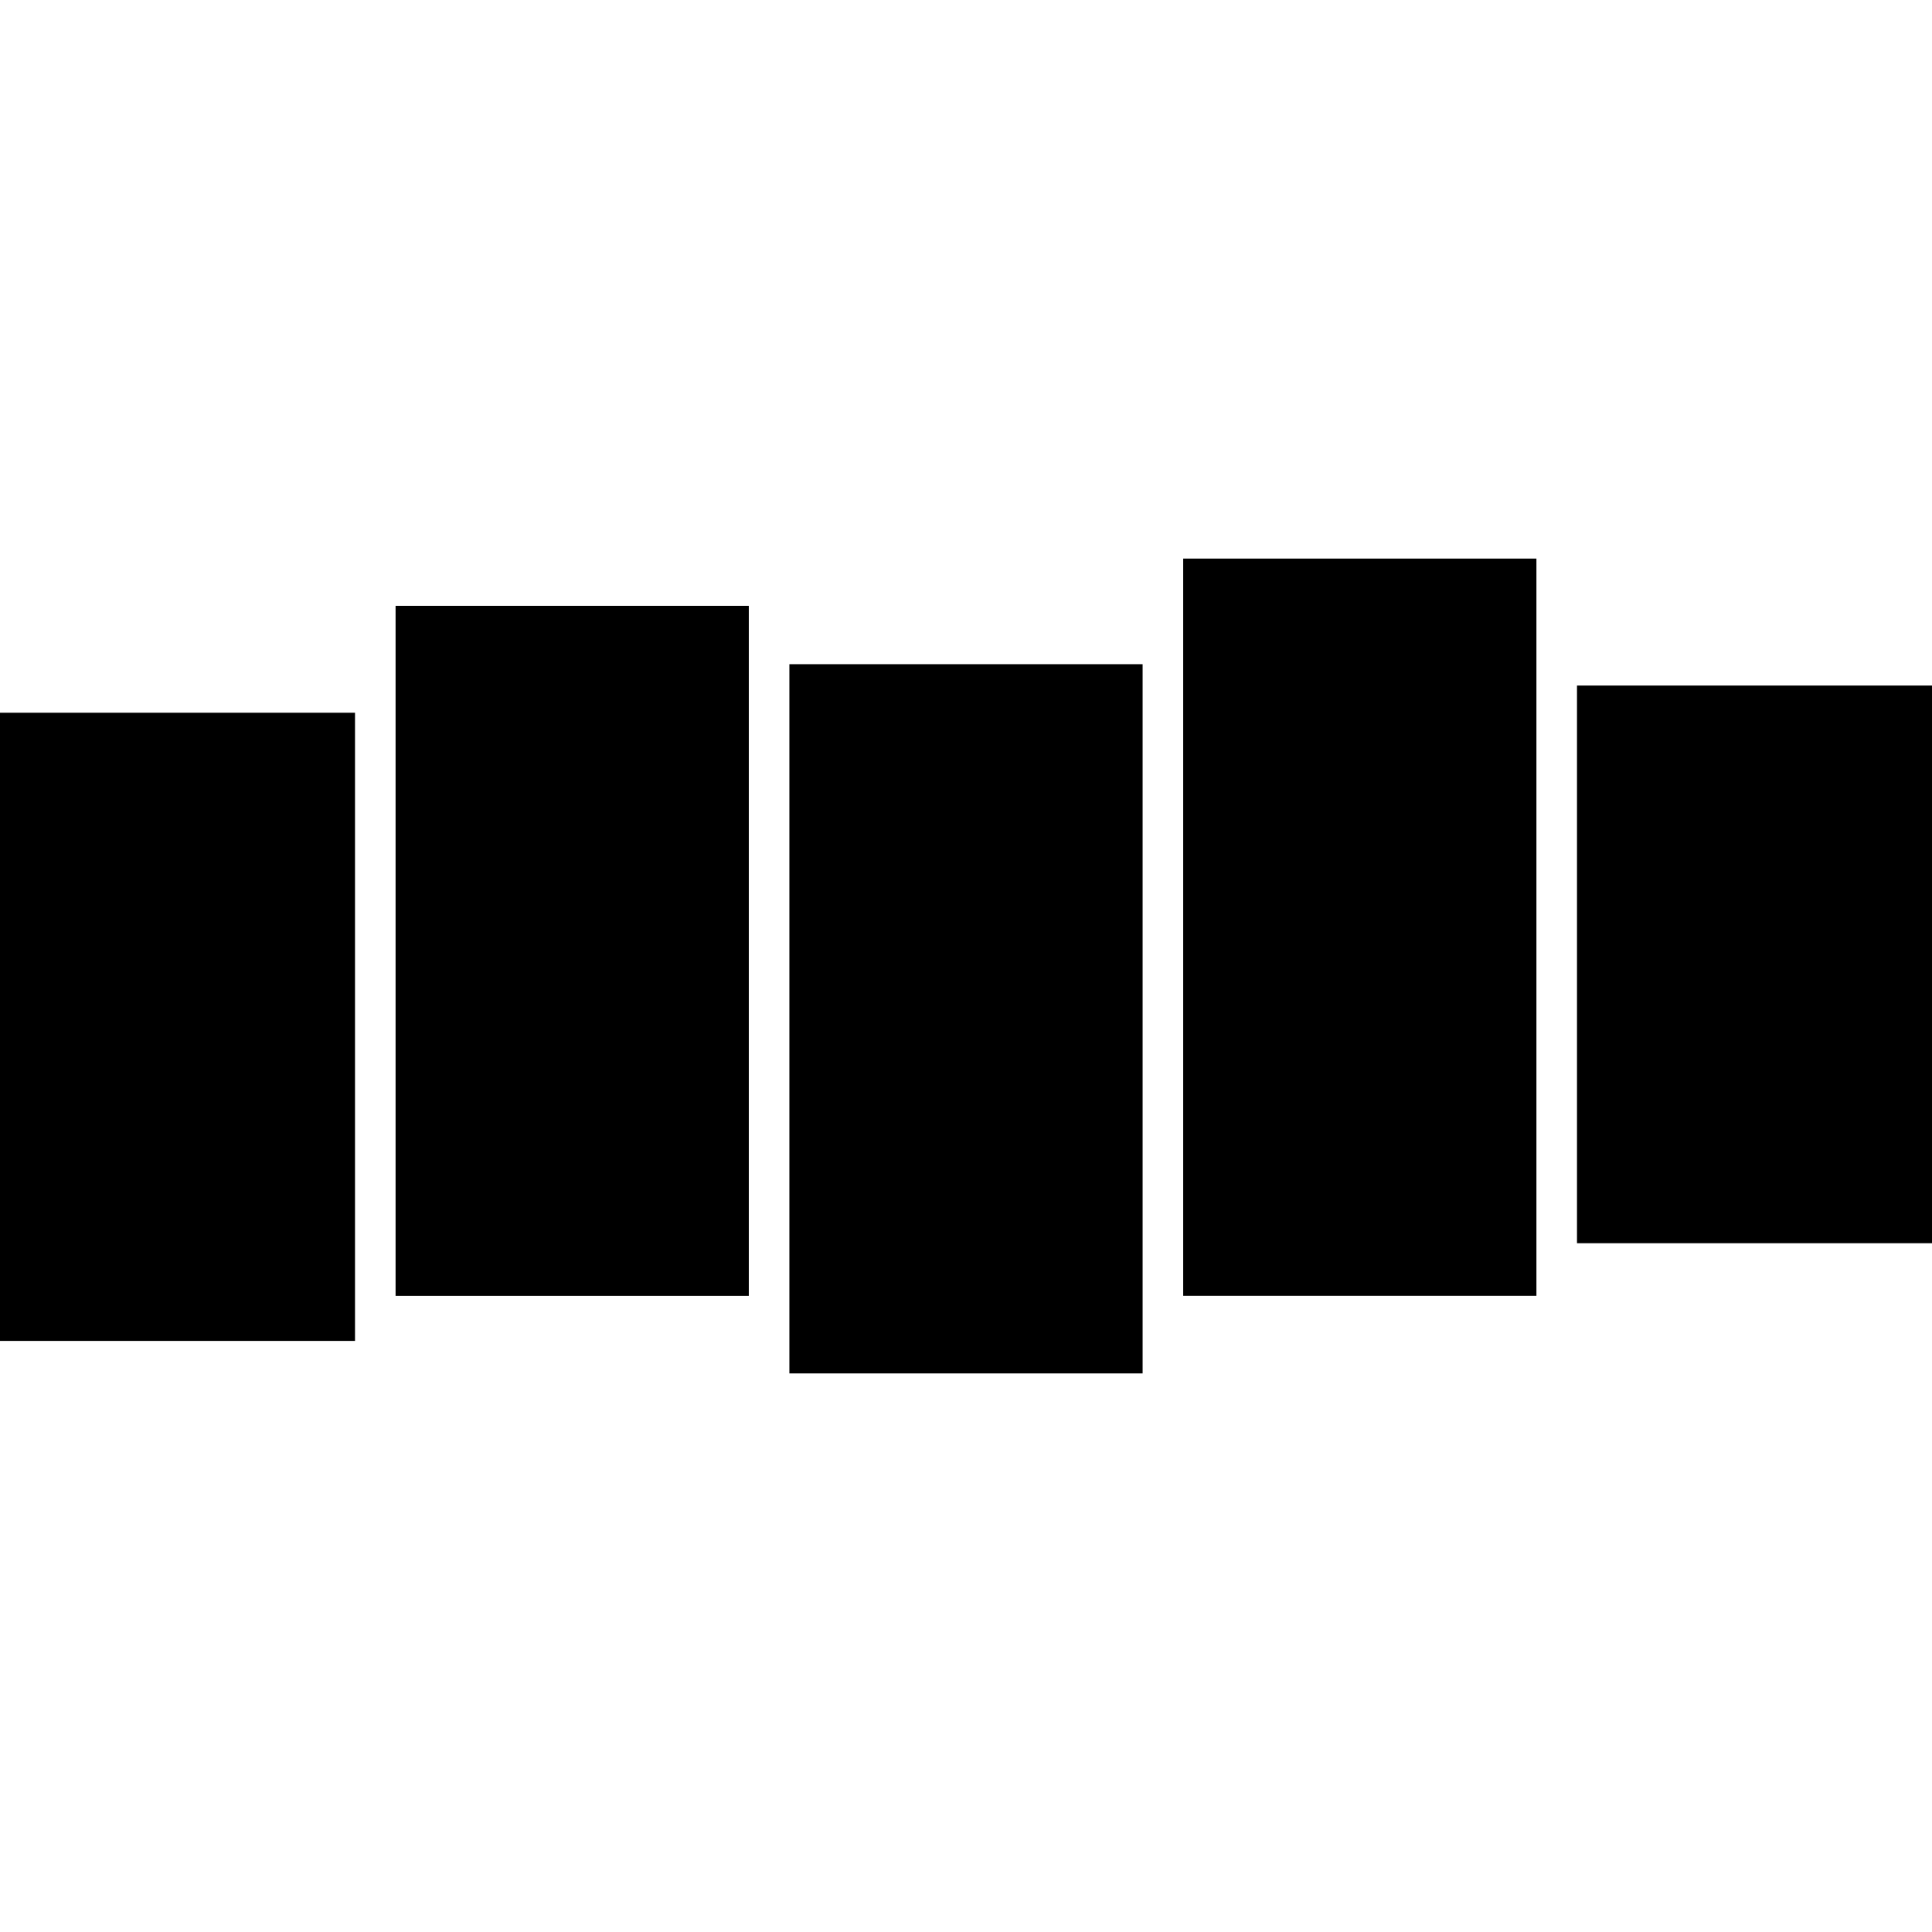
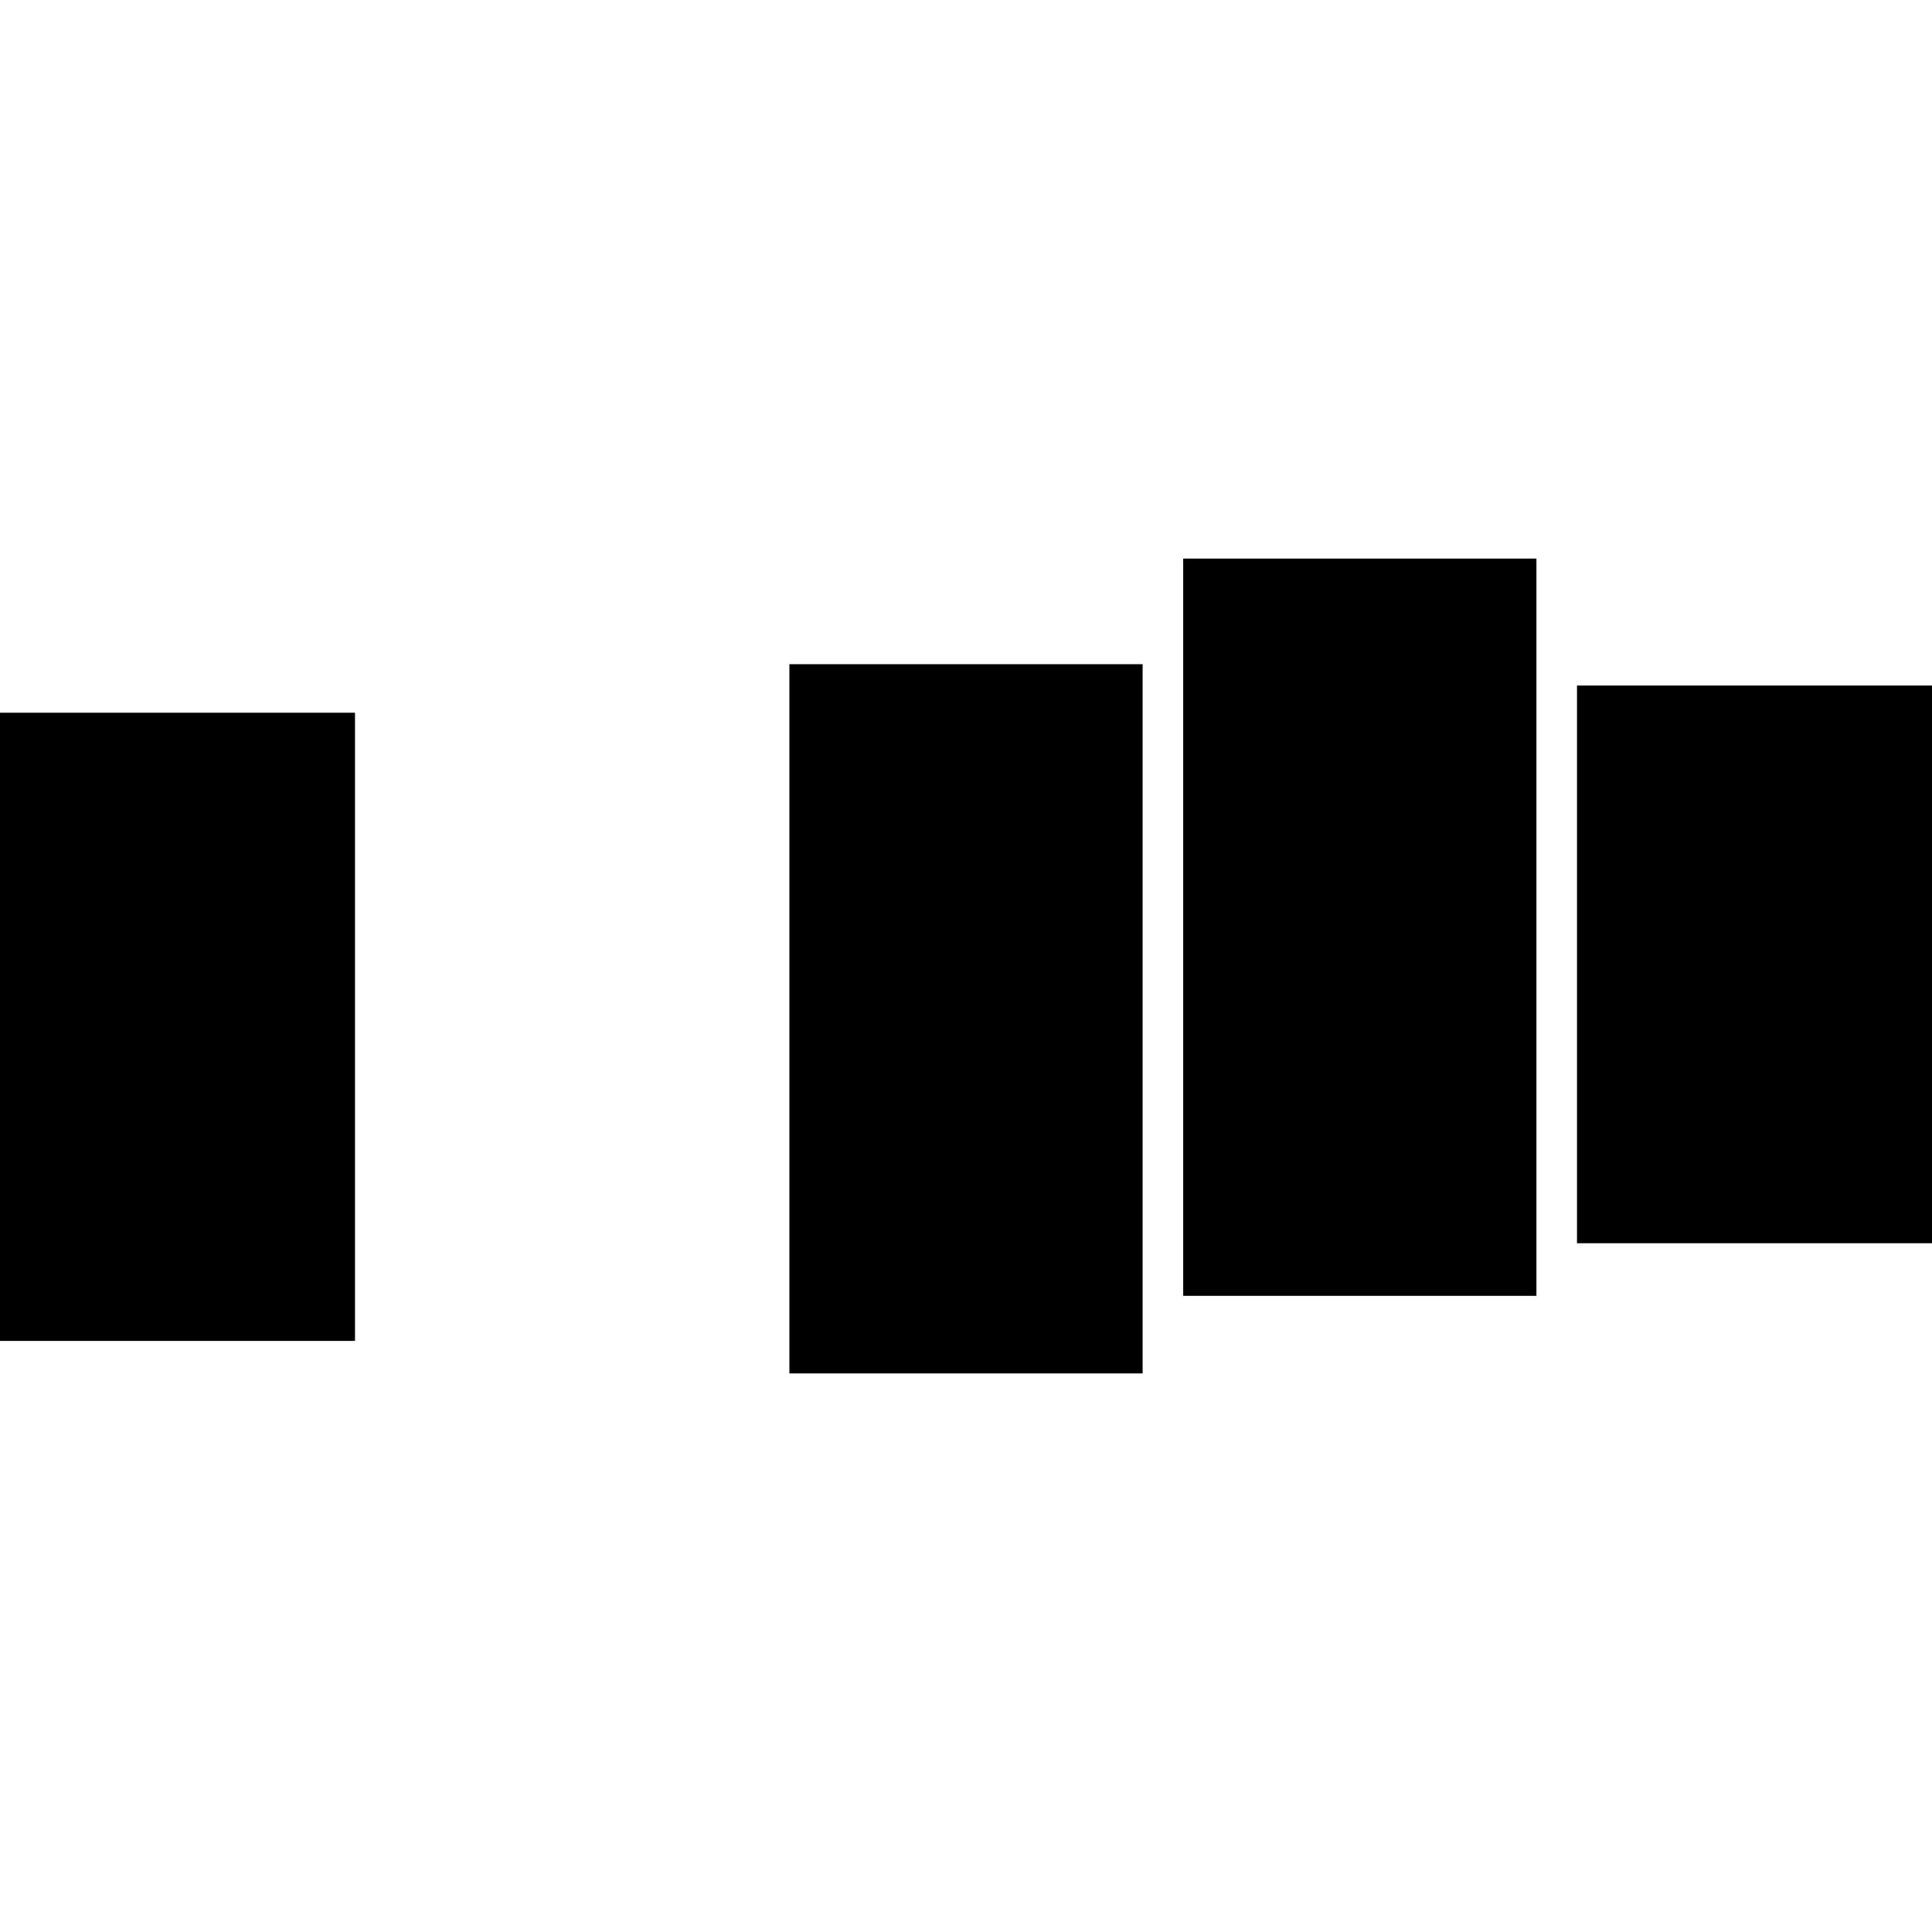
<svg xmlns="http://www.w3.org/2000/svg" viewBox="0 0 24 24">
-   <path d="M19.59 8.516H24v6.928h-4.41zM0 8.854h4.41v7.803H0zm4.914-1.328h4.388v8.572H4.914zm4.892.725h4.388v8.81H9.806zm4.892-1.312h4.388v9.158h-4.388Z" />
+   <path d="M19.59 8.516H24v6.928h-4.41zM0 8.854h4.41v7.803H0zm4.914-1.328h4.388H4.914zm4.892.725h4.388v8.81H9.806zm4.892-1.312h4.388v9.158h-4.388Z" />
</svg>